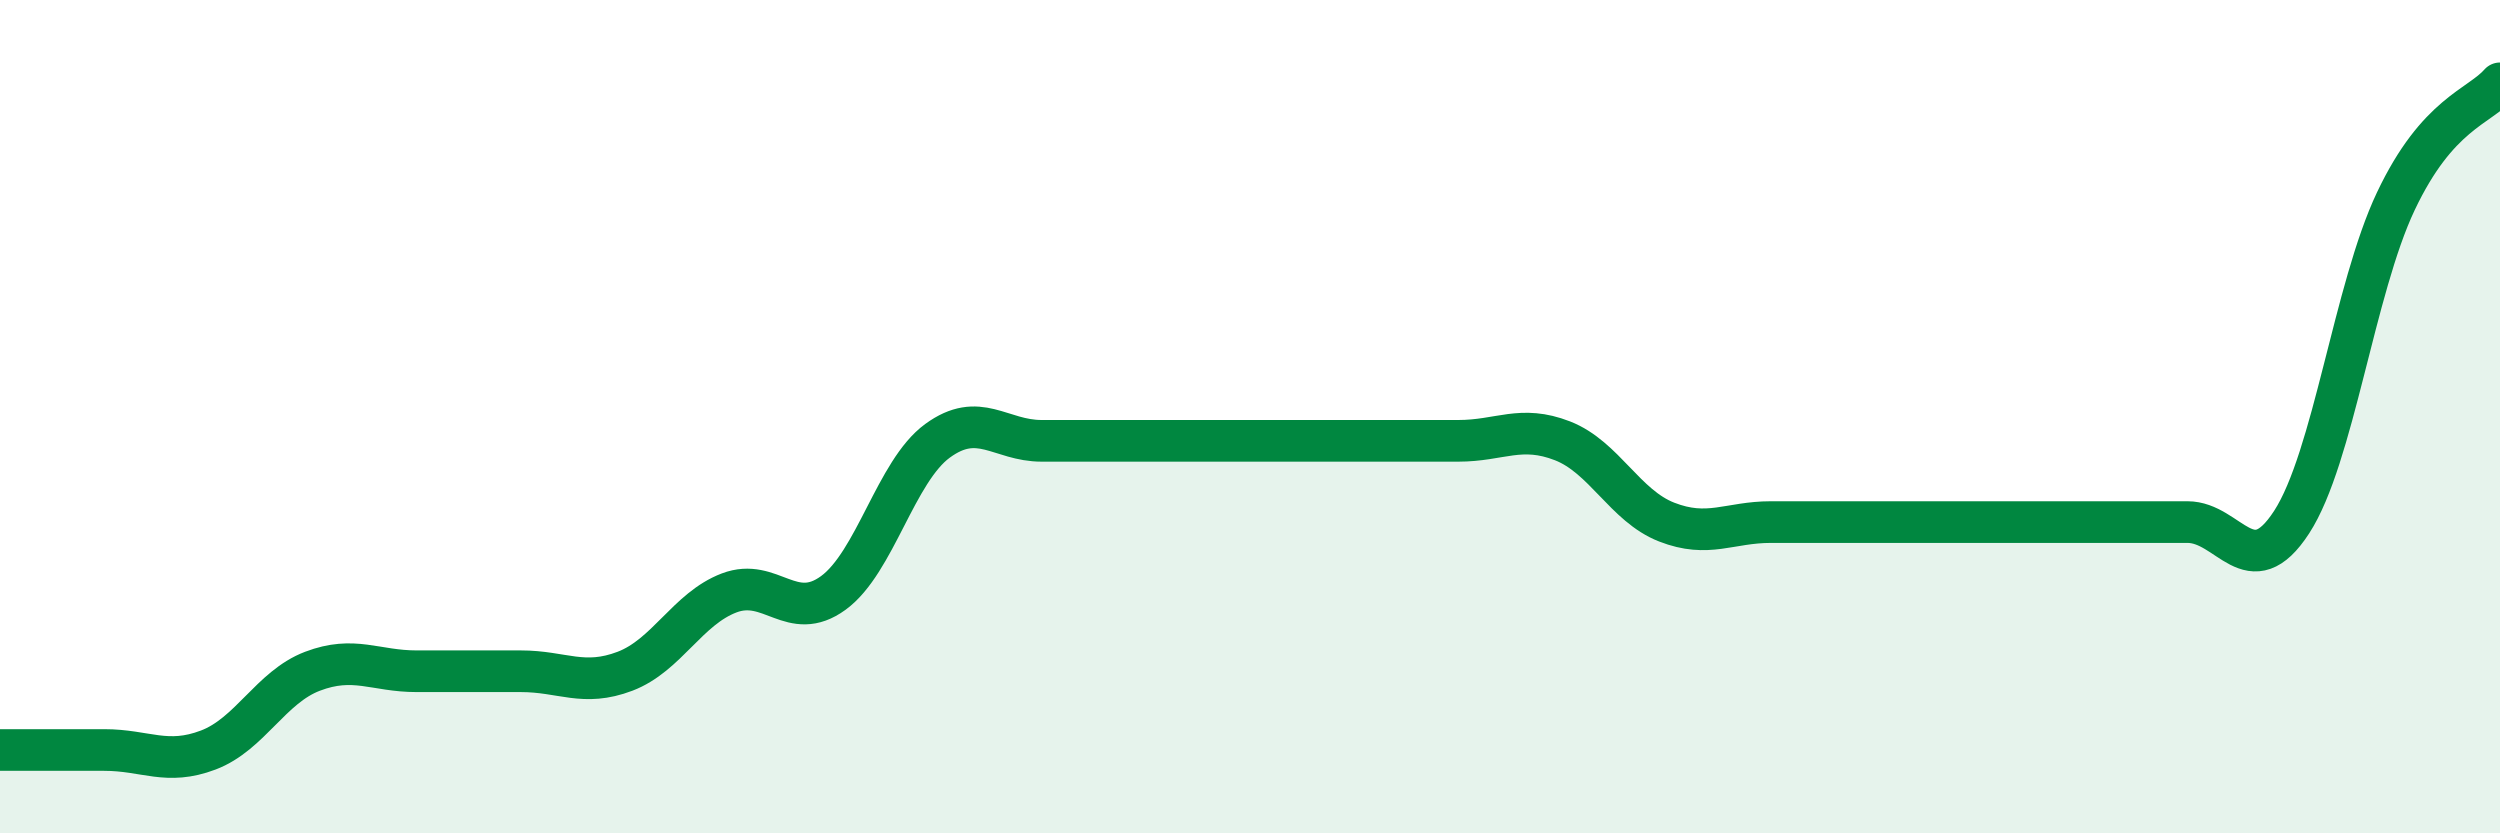
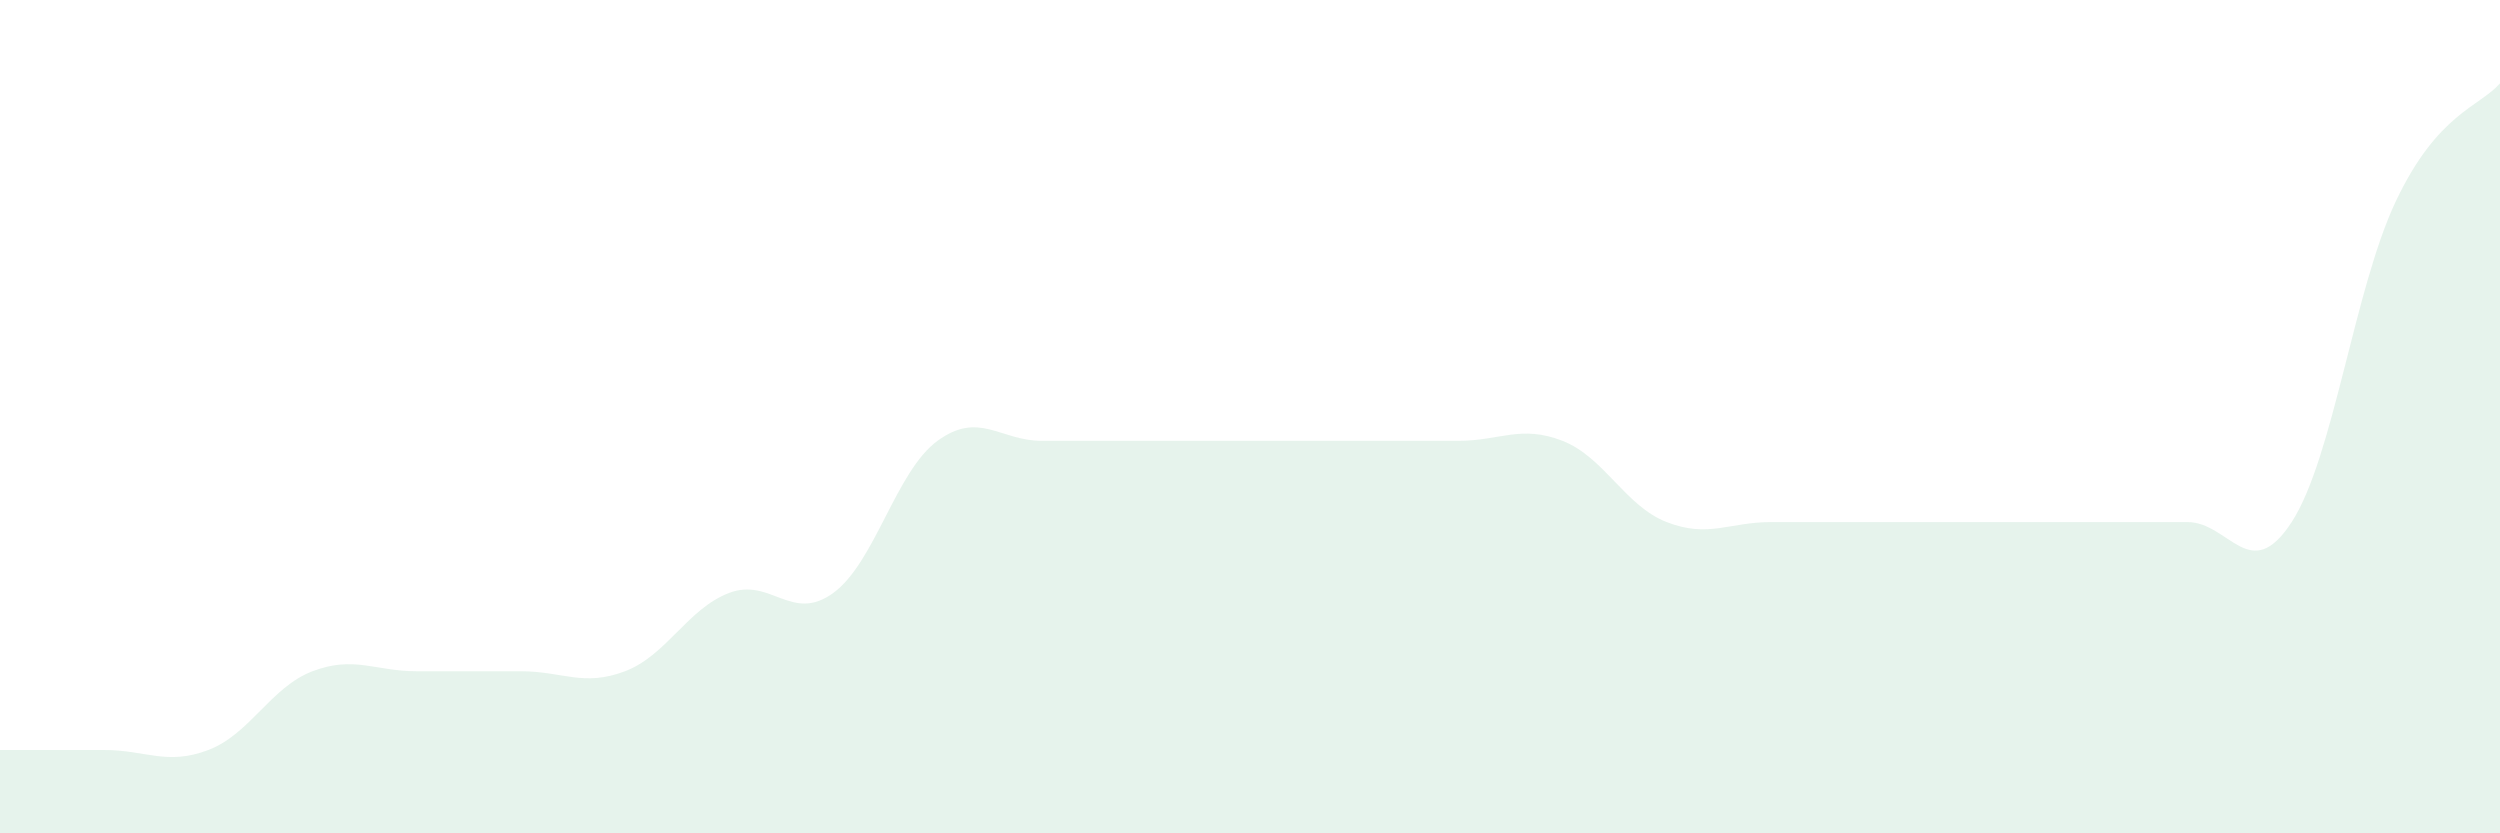
<svg xmlns="http://www.w3.org/2000/svg" width="60" height="20" viewBox="0 0 60 20">
  <path d="M 0,18 C 0.5,18 1.5,18 2.5,18 C 3.5,18 4,18.38 5,18 C 6,17.62 6.5,16.49 7.5,16.11 C 8.5,15.73 9,16.11 10,16.11 C 11,16.11 11.5,16.11 12.5,16.11 C 13.5,16.11 14,16.49 15,16.11 C 16,15.73 16.5,14.61 17.5,14.23 C 18.5,13.85 19,14.96 20,14.23 C 21,13.5 21.5,11.31 22.5,10.58 C 23.5,9.85 24,10.58 25,10.58 C 26,10.58 26.5,10.58 27.5,10.58 C 28.5,10.58 29,10.58 30,10.58 C 31,10.58 31.5,10.58 32.5,10.58 C 33.5,10.58 34,10.58 35,10.58 C 36,10.58 36.5,10.19 37.5,10.58 C 38.5,10.97 39,12.14 40,12.53 C 41,12.92 41.5,12.53 42.5,12.53 C 43.5,12.53 44,12.53 45,12.53 C 46,12.53 46.5,12.53 47.5,12.53 C 48.5,12.53 49,12.53 50,12.53 C 51,12.53 51.5,12.53 52.5,12.53 C 53.5,12.53 54,14.07 55,12.53 C 56,10.99 56.5,6.94 57.5,4.83 C 58.5,2.72 59.5,2.57 60,2L60 20L0 20Z" fill="#008740" opacity="0.1" stroke-linecap="round" stroke-linejoin="round" />
-   <path d="M 0,18 C 0.5,18 1.5,18 2.5,18 C 3.5,18 4,18.38 5,18 C 6,17.62 6.5,16.49 7.5,16.11 C 8.5,15.73 9,16.11 10,16.11 C 11,16.11 11.5,16.11 12.5,16.11 C 13.5,16.11 14,16.49 15,16.11 C 16,15.73 16.5,14.61 17.5,14.23 C 18.5,13.85 19,14.96 20,14.23 C 21,13.5 21.5,11.31 22.5,10.58 C 23.5,9.85 24,10.58 25,10.58 C 26,10.58 26.5,10.58 27.5,10.58 C 28.5,10.58 29,10.58 30,10.58 C 31,10.58 31.5,10.58 32.5,10.58 C 33.5,10.58 34,10.58 35,10.58 C 36,10.58 36.5,10.19 37.5,10.58 C 38.5,10.97 39,12.14 40,12.53 C 41,12.92 41.5,12.53 42.5,12.53 C 43.5,12.53 44,12.53 45,12.53 C 46,12.53 46.5,12.53 47.5,12.53 C 48.5,12.53 49,12.53 50,12.53 C 51,12.53 51.5,12.53 52.5,12.53 C 53.5,12.53 54,14.07 55,12.53 C 56,10.99 56.5,6.94 57.5,4.83 C 58.5,2.72 59.5,2.57 60,2" stroke="#008740" stroke-width="1" fill="none" stroke-linecap="round" stroke-linejoin="round" />
</svg>